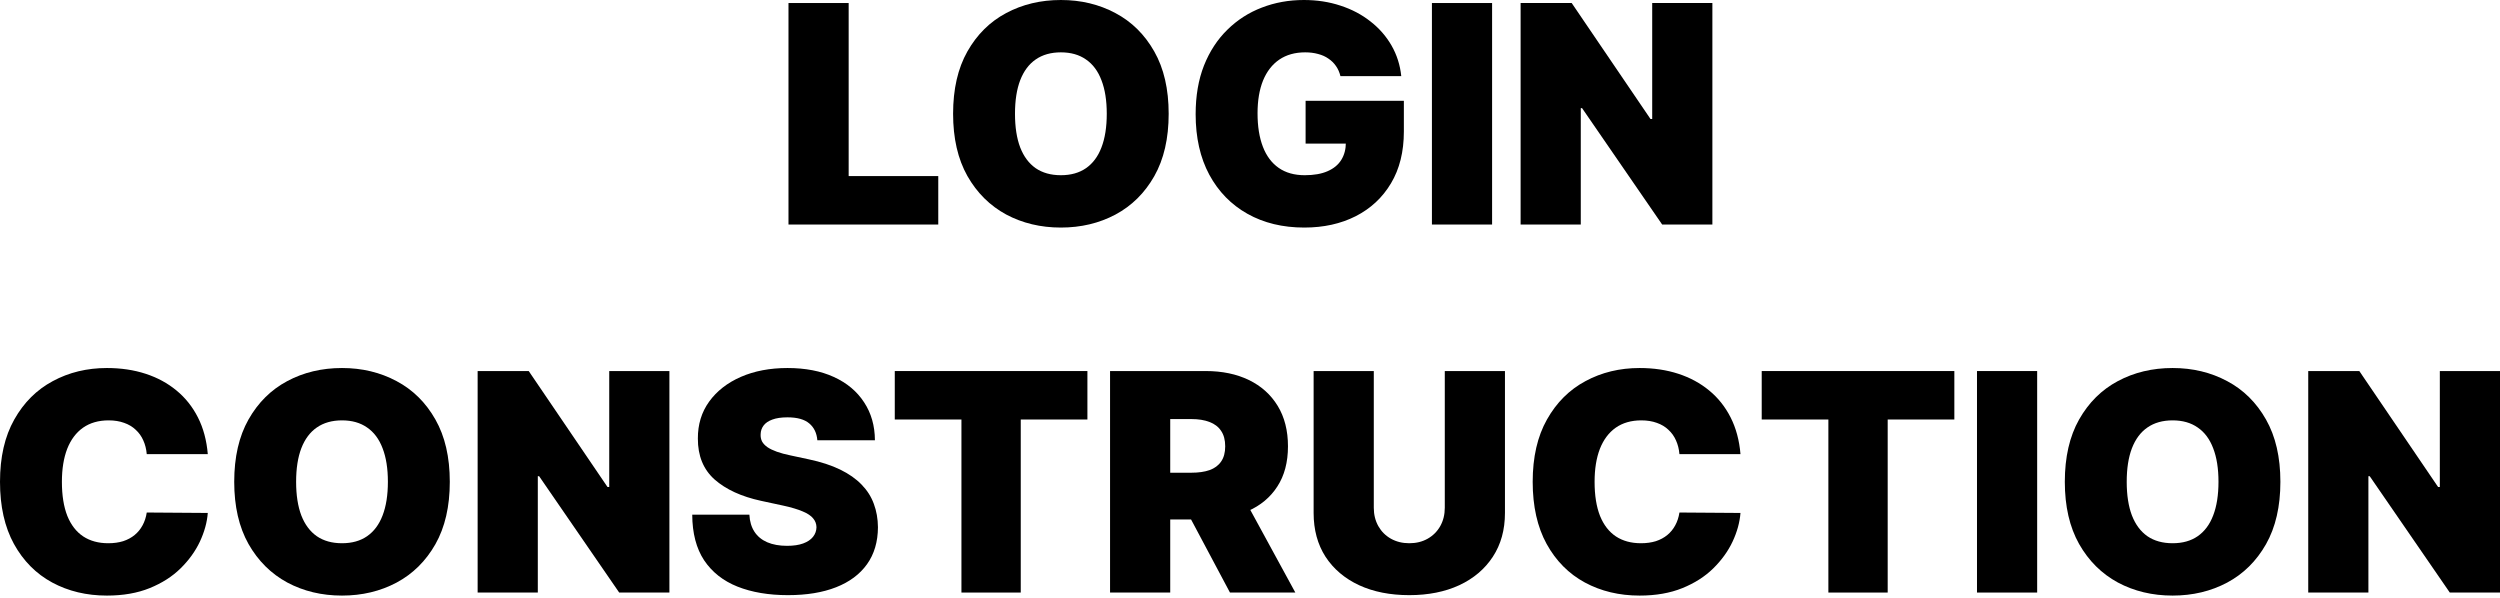
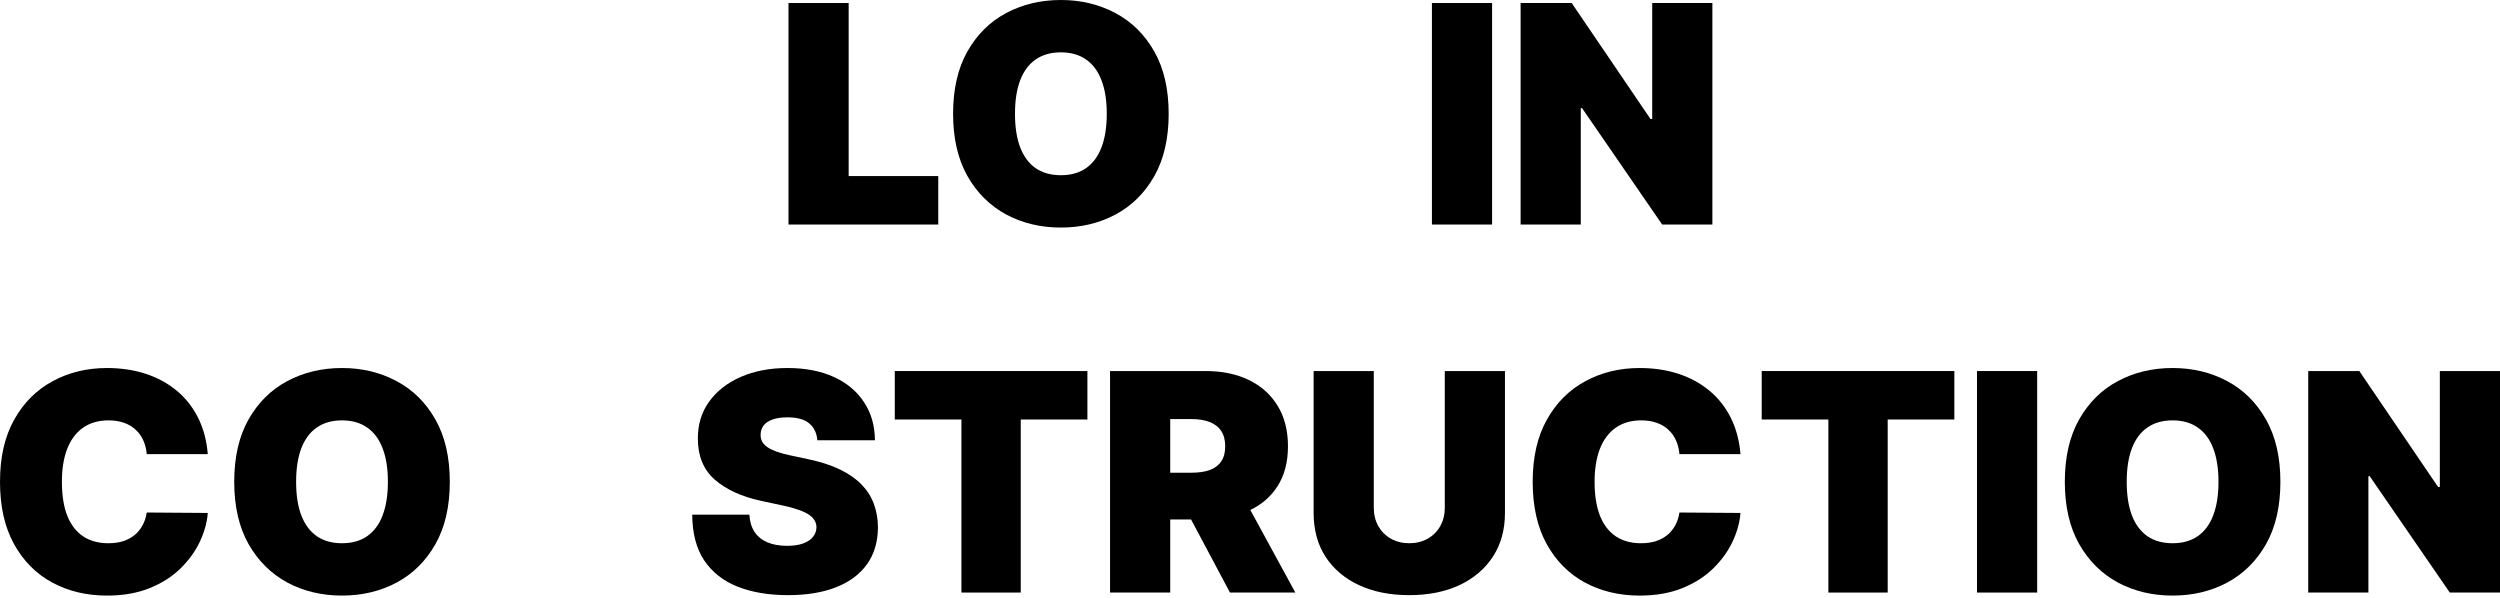
<svg xmlns="http://www.w3.org/2000/svg" width="1000" height="239" viewBox="0 0 1000 239" fill="none">
  <path d="M315.396 89.813V1.211H339.464V70.431H375.307V89.813H315.396Z" fill="black" />
  <path d="M467.469 45.512C467.469 55.376 465.549 63.697 461.711 70.475C457.873 77.224 452.693 82.343 446.171 85.833C439.648 89.294 432.376 91.025 424.353 91.025C416.273 91.025 408.971 89.279 402.449 85.79C395.956 82.271 390.79 77.137 386.952 70.388C383.142 63.61 381.238 55.318 381.238 45.512C381.238 35.648 383.142 27.342 386.952 20.593C390.79 13.815 395.956 8.696 402.449 5.235C408.971 1.745 416.273 0 424.353 0C432.376 0 439.648 1.745 446.171 5.235C452.693 8.696 457.873 13.815 461.711 20.593C465.549 27.342 467.469 35.648 467.469 45.512ZM442.707 45.512C442.707 40.205 442 35.735 440.586 32.101C439.201 28.438 437.138 25.669 434.396 23.794C431.683 21.891 428.336 20.939 424.353 20.939C420.371 20.939 417.008 21.891 414.267 23.794C411.554 25.669 409.491 28.438 408.077 32.101C406.691 35.735 405.999 40.205 405.999 45.512C405.999 50.819 406.691 55.304 408.077 58.967C409.491 62.601 411.554 65.37 414.267 67.273C417.008 69.148 420.371 70.085 424.353 70.085C428.336 70.085 431.683 69.148 434.396 67.273C437.138 65.37 439.201 62.601 440.586 58.967C442 55.304 442.707 50.819 442.707 45.512Z" fill="black" />
-   <path d="M536.179 30.457C535.803 28.928 535.212 27.587 534.404 26.433C533.596 25.251 532.586 24.256 531.373 23.448C530.19 22.612 528.805 21.992 527.218 21.588C525.659 21.155 523.942 20.939 522.066 20.939C518.026 20.939 514.577 21.905 511.72 23.838C508.892 25.77 506.728 28.553 505.227 32.187C503.755 35.821 503.019 40.205 503.019 45.339C503.019 50.531 503.726 54.972 505.141 58.664C506.555 62.356 508.661 65.182 511.461 67.144C514.26 69.105 517.738 70.085 521.893 70.085C525.558 70.085 528.603 69.552 531.027 68.485C533.48 67.418 535.313 65.903 536.525 63.942C537.737 61.981 538.343 59.673 538.343 57.02L542.499 57.453H522.24V40.321H561.546V52.607C561.546 60.683 559.829 67.591 556.394 73.33C552.989 79.041 548.285 83.425 542.282 86.482C536.308 89.51 529.454 91.025 521.72 91.025C513.091 91.025 505.516 89.193 498.994 85.53C492.471 81.867 487.378 76.647 483.713 69.869C480.076 63.091 478.258 55.03 478.258 45.685C478.258 38.359 479.369 31.87 481.592 26.217C483.843 20.564 486.959 15.791 490.942 11.897C494.924 7.975 499.527 5.018 504.751 3.028C509.974 1.009 515.573 0 521.547 0C526.799 0 531.676 0.75 536.179 2.25C540.709 3.721 544.706 5.826 548.169 8.566C551.661 11.277 554.475 14.493 556.611 18.213C558.746 21.934 560.045 26.015 560.507 30.457H536.179Z" fill="black" />
  <path d="M596.837 1.211V89.813H572.768V1.211H596.837Z" fill="black" />
  <path d="M684.951 1.211V89.813H664.865L632.831 43.263H632.312V89.813H608.243V1.211H628.676L660.19 47.589H660.882V1.211H684.951Z" fill="black" />
  <path d="M83.114 181.645H58.699C58.526 179.626 58.065 177.795 57.314 176.151C56.593 174.507 55.583 173.094 54.284 171.911C53.014 170.7 51.47 169.777 49.652 169.142C47.834 168.479 45.77 168.147 43.462 168.147C39.422 168.147 36.002 169.128 33.202 171.089C30.432 173.05 28.325 175.862 26.882 179.525C25.468 183.188 24.761 187.587 24.761 192.72C24.761 198.143 25.483 202.685 26.925 206.348C28.397 209.982 30.518 212.722 33.289 214.568C36.059 216.385 39.393 217.294 43.289 217.294C45.511 217.294 47.502 217.02 49.263 216.472C51.023 215.895 52.552 215.073 53.851 214.006C55.15 212.938 56.203 211.655 57.011 210.155C57.848 208.627 58.411 206.91 58.699 205.007L83.114 205.18C82.826 208.929 81.772 212.751 79.954 216.645C78.136 220.509 75.553 224.086 72.205 227.374C68.887 230.633 64.774 233.257 59.868 235.247C54.962 237.238 49.263 238.233 42.769 238.233C34.631 238.233 27.33 236.488 20.865 232.998C14.43 229.508 9.336 224.374 5.584 217.596C1.861 210.819 0 202.527 0 192.72C0 182.856 1.905 174.55 5.714 167.801C9.524 161.023 14.66 155.904 21.125 152.443C27.589 148.953 34.804 147.208 42.769 147.208C48.368 147.208 53.519 147.972 58.223 149.501C62.927 151.03 67.054 153.265 70.604 156.207C74.153 159.12 77.01 162.711 79.175 166.979C81.339 171.248 82.652 176.136 83.114 181.645Z" fill="black" />
  <path d="M179.918 192.72C179.918 202.584 177.999 210.905 174.161 217.683C170.323 224.432 165.143 229.551 158.62 233.041C152.098 236.502 144.826 238.233 136.803 238.233C128.722 238.233 121.421 236.488 114.899 232.998C108.406 229.479 103.24 224.345 99.401 217.596C95.592 210.819 93.687 202.527 93.687 192.72C93.687 182.856 95.592 174.55 99.401 167.801C103.24 161.023 108.406 155.904 114.899 152.443C121.421 148.953 128.722 147.208 136.803 147.208C144.826 147.208 152.098 148.953 158.62 152.443C165.143 155.904 170.323 161.023 174.161 167.801C177.999 174.55 179.918 182.856 179.918 192.72ZM155.157 192.72C155.157 187.413 154.45 182.943 153.036 179.309C151.651 175.646 149.588 172.877 146.846 171.003C144.133 169.099 140.785 168.147 136.803 168.147C132.82 168.147 129.458 169.099 126.717 171.003C124.004 172.877 121.94 175.646 120.526 179.309C119.141 182.943 118.449 187.413 118.449 192.72C118.449 198.027 119.141 202.512 120.526 206.175C121.94 209.809 124.004 212.578 126.717 214.481C129.458 216.356 132.82 217.294 136.803 217.294C140.785 217.294 144.133 216.356 146.846 214.481C149.588 212.578 151.651 209.809 153.036 206.175C154.45 202.512 155.157 198.027 155.157 192.72Z" fill="black" />
-   <path d="M267.762 148.419V237.021H247.676L215.642 190.471H215.123V237.021H191.054V148.419H211.487L243.001 194.797H243.693V148.419H267.762Z" fill="black" />
  <path d="M326.937 176.108C326.707 173.223 325.624 170.974 323.691 169.359C321.786 167.743 318.886 166.936 314.99 166.936C312.508 166.936 310.473 167.239 308.886 167.844C307.328 168.421 306.173 169.214 305.423 170.224C304.673 171.233 304.283 172.387 304.254 173.685C304.196 174.752 304.384 175.718 304.817 176.583C305.279 177.42 306 178.184 306.981 178.876C307.963 179.54 309.218 180.145 310.747 180.693C312.277 181.241 314.095 181.732 316.202 182.164L323.474 183.722C328.38 184.76 332.579 186.13 336.071 187.832C339.563 189.533 342.42 191.538 344.642 193.845C346.865 196.124 348.495 198.691 349.534 201.546C350.602 204.401 351.15 207.516 351.179 210.891C351.15 216.717 349.693 221.649 346.807 225.686C343.921 229.724 339.794 232.796 334.426 234.901C329.087 237.007 322.666 238.06 315.163 238.06C307.458 238.06 300.733 236.92 294.99 234.642C289.276 232.363 284.832 228.859 281.658 224.129C278.512 219.37 276.925 213.285 276.896 205.872H299.752C299.896 208.583 300.575 210.862 301.787 212.708C302.999 214.554 304.702 215.952 306.895 216.904C309.117 217.856 311.758 218.332 314.817 218.332C317.385 218.332 319.535 218.015 321.267 217.38C322.998 216.746 324.311 215.866 325.206 214.741C326.101 213.616 326.562 212.333 326.591 210.891C326.562 209.535 326.115 208.353 325.249 207.343C324.412 206.305 323.027 205.382 321.093 204.574C319.16 203.738 316.548 202.959 313.258 202.238L304.427 200.335C296.578 198.633 290.387 195.792 285.857 191.812C281.355 187.803 279.118 182.337 279.147 175.415C279.118 169.791 280.619 164.874 283.649 160.663C286.708 156.423 290.936 153.121 296.332 150.756C301.758 148.391 307.977 147.208 314.99 147.208C322.147 147.208 328.337 148.405 333.561 150.799C338.784 153.193 342.81 156.567 345.638 160.922C348.495 165.249 349.938 170.31 349.967 176.108H326.937Z" fill="black" />
  <path d="M357.91 167.801V148.419H434.964V167.801H408.298V237.021H384.576V167.801H357.91Z" fill="black" />
  <path d="M444.022 237.021V148.419H482.29C488.869 148.419 494.627 149.616 499.562 152.01C504.497 154.404 508.335 157.851 511.077 162.35C513.818 166.849 515.189 172.243 515.189 178.53C515.189 184.875 513.775 190.226 510.947 194.581C508.147 198.936 504.208 202.224 499.129 204.445C494.079 206.665 488.177 207.776 481.424 207.776H458.567V189.086H476.575C479.404 189.086 481.813 188.74 483.805 188.048C485.825 187.327 487.369 186.188 488.437 184.63C489.533 183.073 490.082 181.039 490.082 178.53C490.082 175.992 489.533 173.93 488.437 172.344C487.369 170.729 485.825 169.546 483.805 168.796C481.813 168.017 479.404 167.628 476.575 167.628H468.091V237.021H444.022ZM495.969 196.354L518.133 237.021H491.986L470.342 196.354H495.969Z" fill="black" />
  <path d="M577.914 148.419H601.983V205.18C601.983 211.929 600.367 217.769 597.134 222.701C593.931 227.604 589.458 231.397 583.715 234.079C577.972 236.733 571.305 238.06 563.715 238.06C556.068 238.06 549.373 236.733 543.63 234.079C537.887 231.397 533.413 227.604 530.21 222.701C527.036 217.769 525.448 211.929 525.448 205.18V148.419H549.517V203.103C549.517 205.843 550.123 208.295 551.335 210.458C552.547 212.592 554.221 214.265 556.356 215.476C558.521 216.688 560.974 217.294 563.715 217.294C566.486 217.294 568.939 216.688 571.075 215.476C573.21 214.265 574.884 212.592 576.096 210.458C577.308 208.295 577.914 205.843 577.914 203.103V148.419Z" fill="black" />
  <path d="M696.19 181.645H671.775C671.602 179.626 671.14 177.795 670.389 176.151C669.668 174.507 668.658 173.094 667.359 171.911C666.089 170.7 664.546 169.777 662.727 169.142C660.909 168.479 658.846 168.147 656.537 168.147C652.497 168.147 649.077 169.128 646.278 171.089C643.507 173.05 641.401 175.862 639.958 179.525C638.543 183.188 637.836 187.587 637.836 192.72C637.836 198.143 638.558 202.685 640.001 206.348C641.473 209.982 643.594 212.722 646.364 214.568C649.135 216.385 652.468 217.294 656.364 217.294C658.586 217.294 660.577 217.02 662.338 216.472C664.098 215.895 665.628 215.073 666.926 214.006C668.225 212.938 669.278 211.655 670.086 210.155C670.923 208.627 671.486 206.91 671.775 205.007L696.19 205.18C695.901 208.929 694.848 212.751 693.029 216.645C691.211 220.509 688.628 224.086 685.281 227.374C681.962 230.633 677.85 233.257 672.944 235.247C668.037 237.238 662.338 238.233 655.845 238.233C647.706 238.233 640.405 236.488 633.94 232.998C627.505 229.508 622.411 224.374 618.66 217.596C614.937 210.819 613.075 202.527 613.075 192.72C613.075 182.856 614.98 174.55 618.789 167.801C622.599 161.023 627.736 155.904 634.2 152.443C640.665 148.953 647.879 147.208 655.845 147.208C661.443 147.208 666.595 147.972 671.299 149.501C676.003 151.03 680.129 153.265 683.679 156.207C687.229 159.12 690.086 162.711 692.25 166.979C694.415 171.248 695.728 176.136 696.19 181.645Z" fill="black" />
  <path d="M704.685 167.801V148.419H781.739V167.801H755.073V237.021H731.351V167.801H704.685Z" fill="black" />
  <path d="M814.865 148.419V237.021H790.797V148.419H814.865Z" fill="black" />
  <path d="M912.157 192.72C912.157 202.584 910.237 210.905 906.399 217.683C902.561 224.432 897.381 229.551 890.859 233.041C884.336 236.502 877.064 238.233 869.041 238.233C860.96 238.233 853.659 236.488 847.137 232.998C840.644 229.479 835.478 224.345 831.64 217.596C827.83 210.819 825.926 202.527 825.926 192.72C825.926 182.856 827.83 174.55 831.64 167.801C835.478 161.023 840.644 155.904 847.137 152.443C853.659 148.953 860.96 147.208 869.041 147.208C877.064 147.208 884.336 148.953 890.859 152.443C897.381 155.904 902.561 161.023 906.399 167.801C910.237 174.55 912.157 182.856 912.157 192.72ZM887.395 192.72C887.395 187.413 886.688 182.943 885.274 179.309C883.889 175.646 881.826 172.877 879.084 171.003C876.371 169.099 873.024 168.147 869.041 168.147C865.058 168.147 861.696 169.099 858.955 171.003C856.242 172.877 854.179 175.646 852.765 179.309C851.379 182.943 850.687 187.413 850.687 192.72C850.687 198.027 851.379 202.512 852.765 206.175C854.179 209.809 856.242 212.578 858.955 214.481C861.696 216.356 865.058 217.294 869.041 217.294C873.024 217.294 876.371 216.356 879.084 214.481C881.826 212.578 883.889 209.809 885.274 206.175C886.688 202.512 887.395 198.027 887.395 192.72Z" fill="black" />
  <path d="M1000 148.419V237.021H979.914L947.88 190.471H947.361V237.021H923.293V148.419H943.725L975.239 194.797H975.932V148.419H1000Z" fill="black" />
</svg>